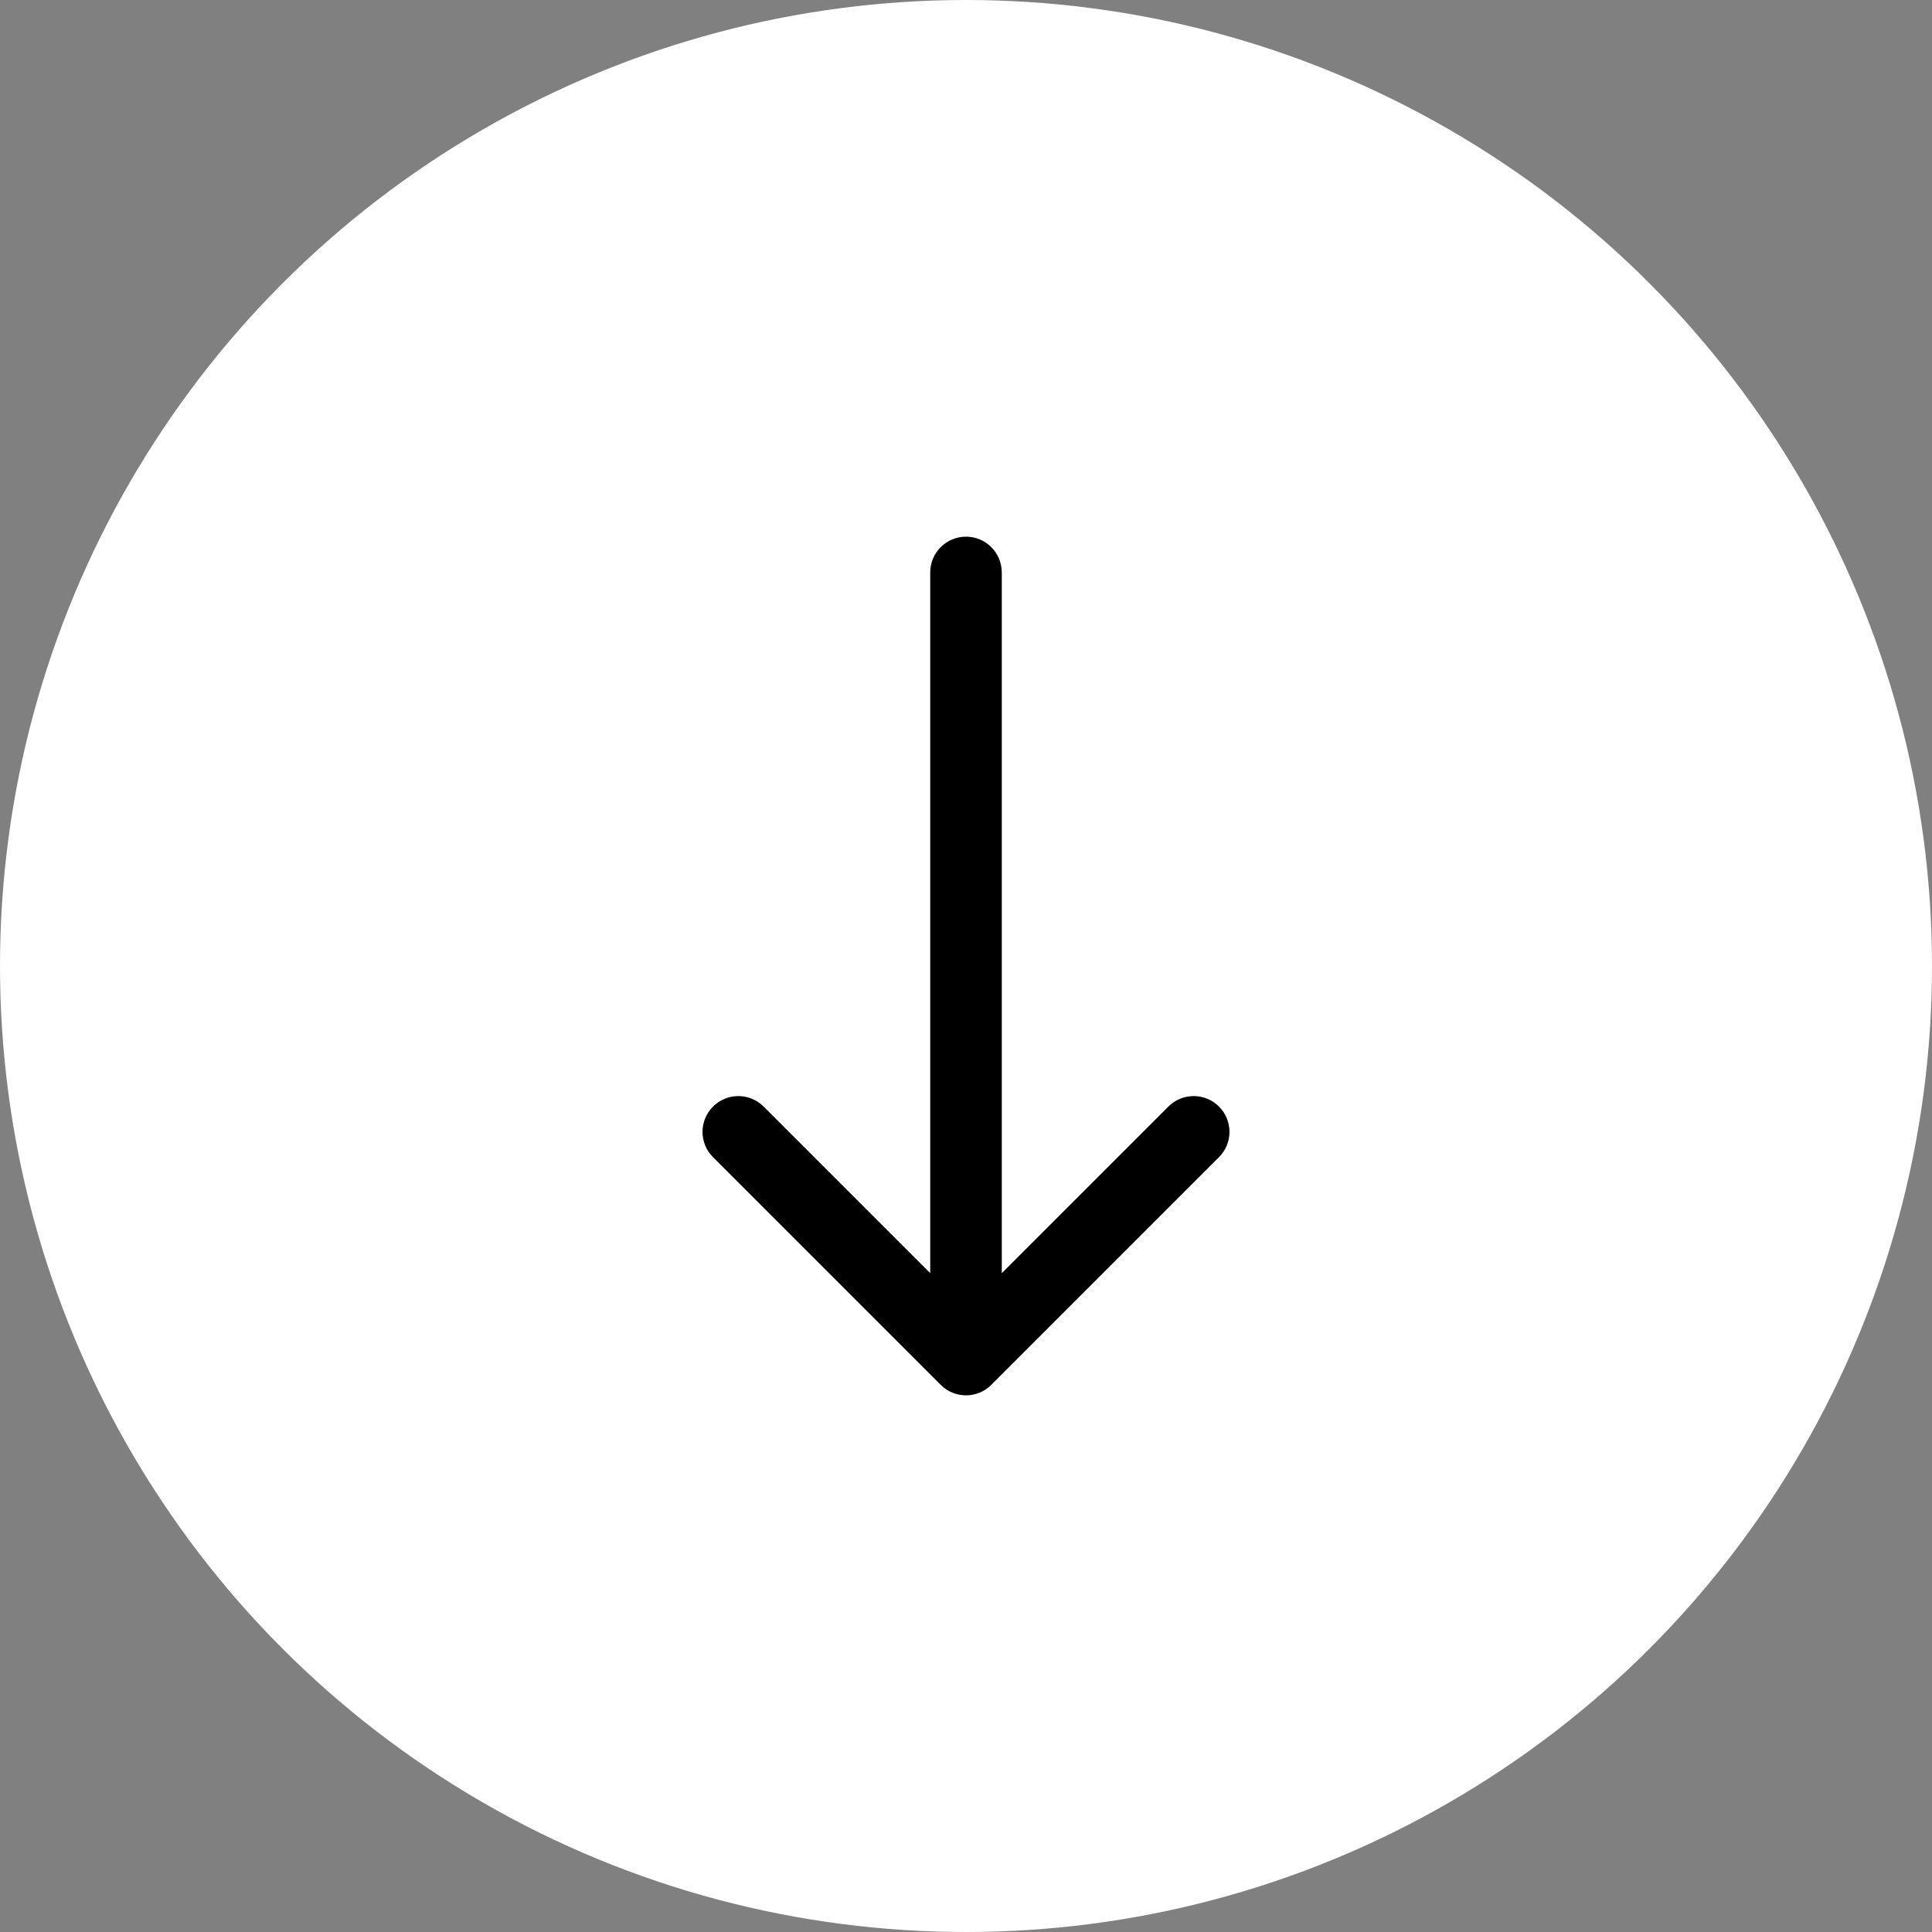
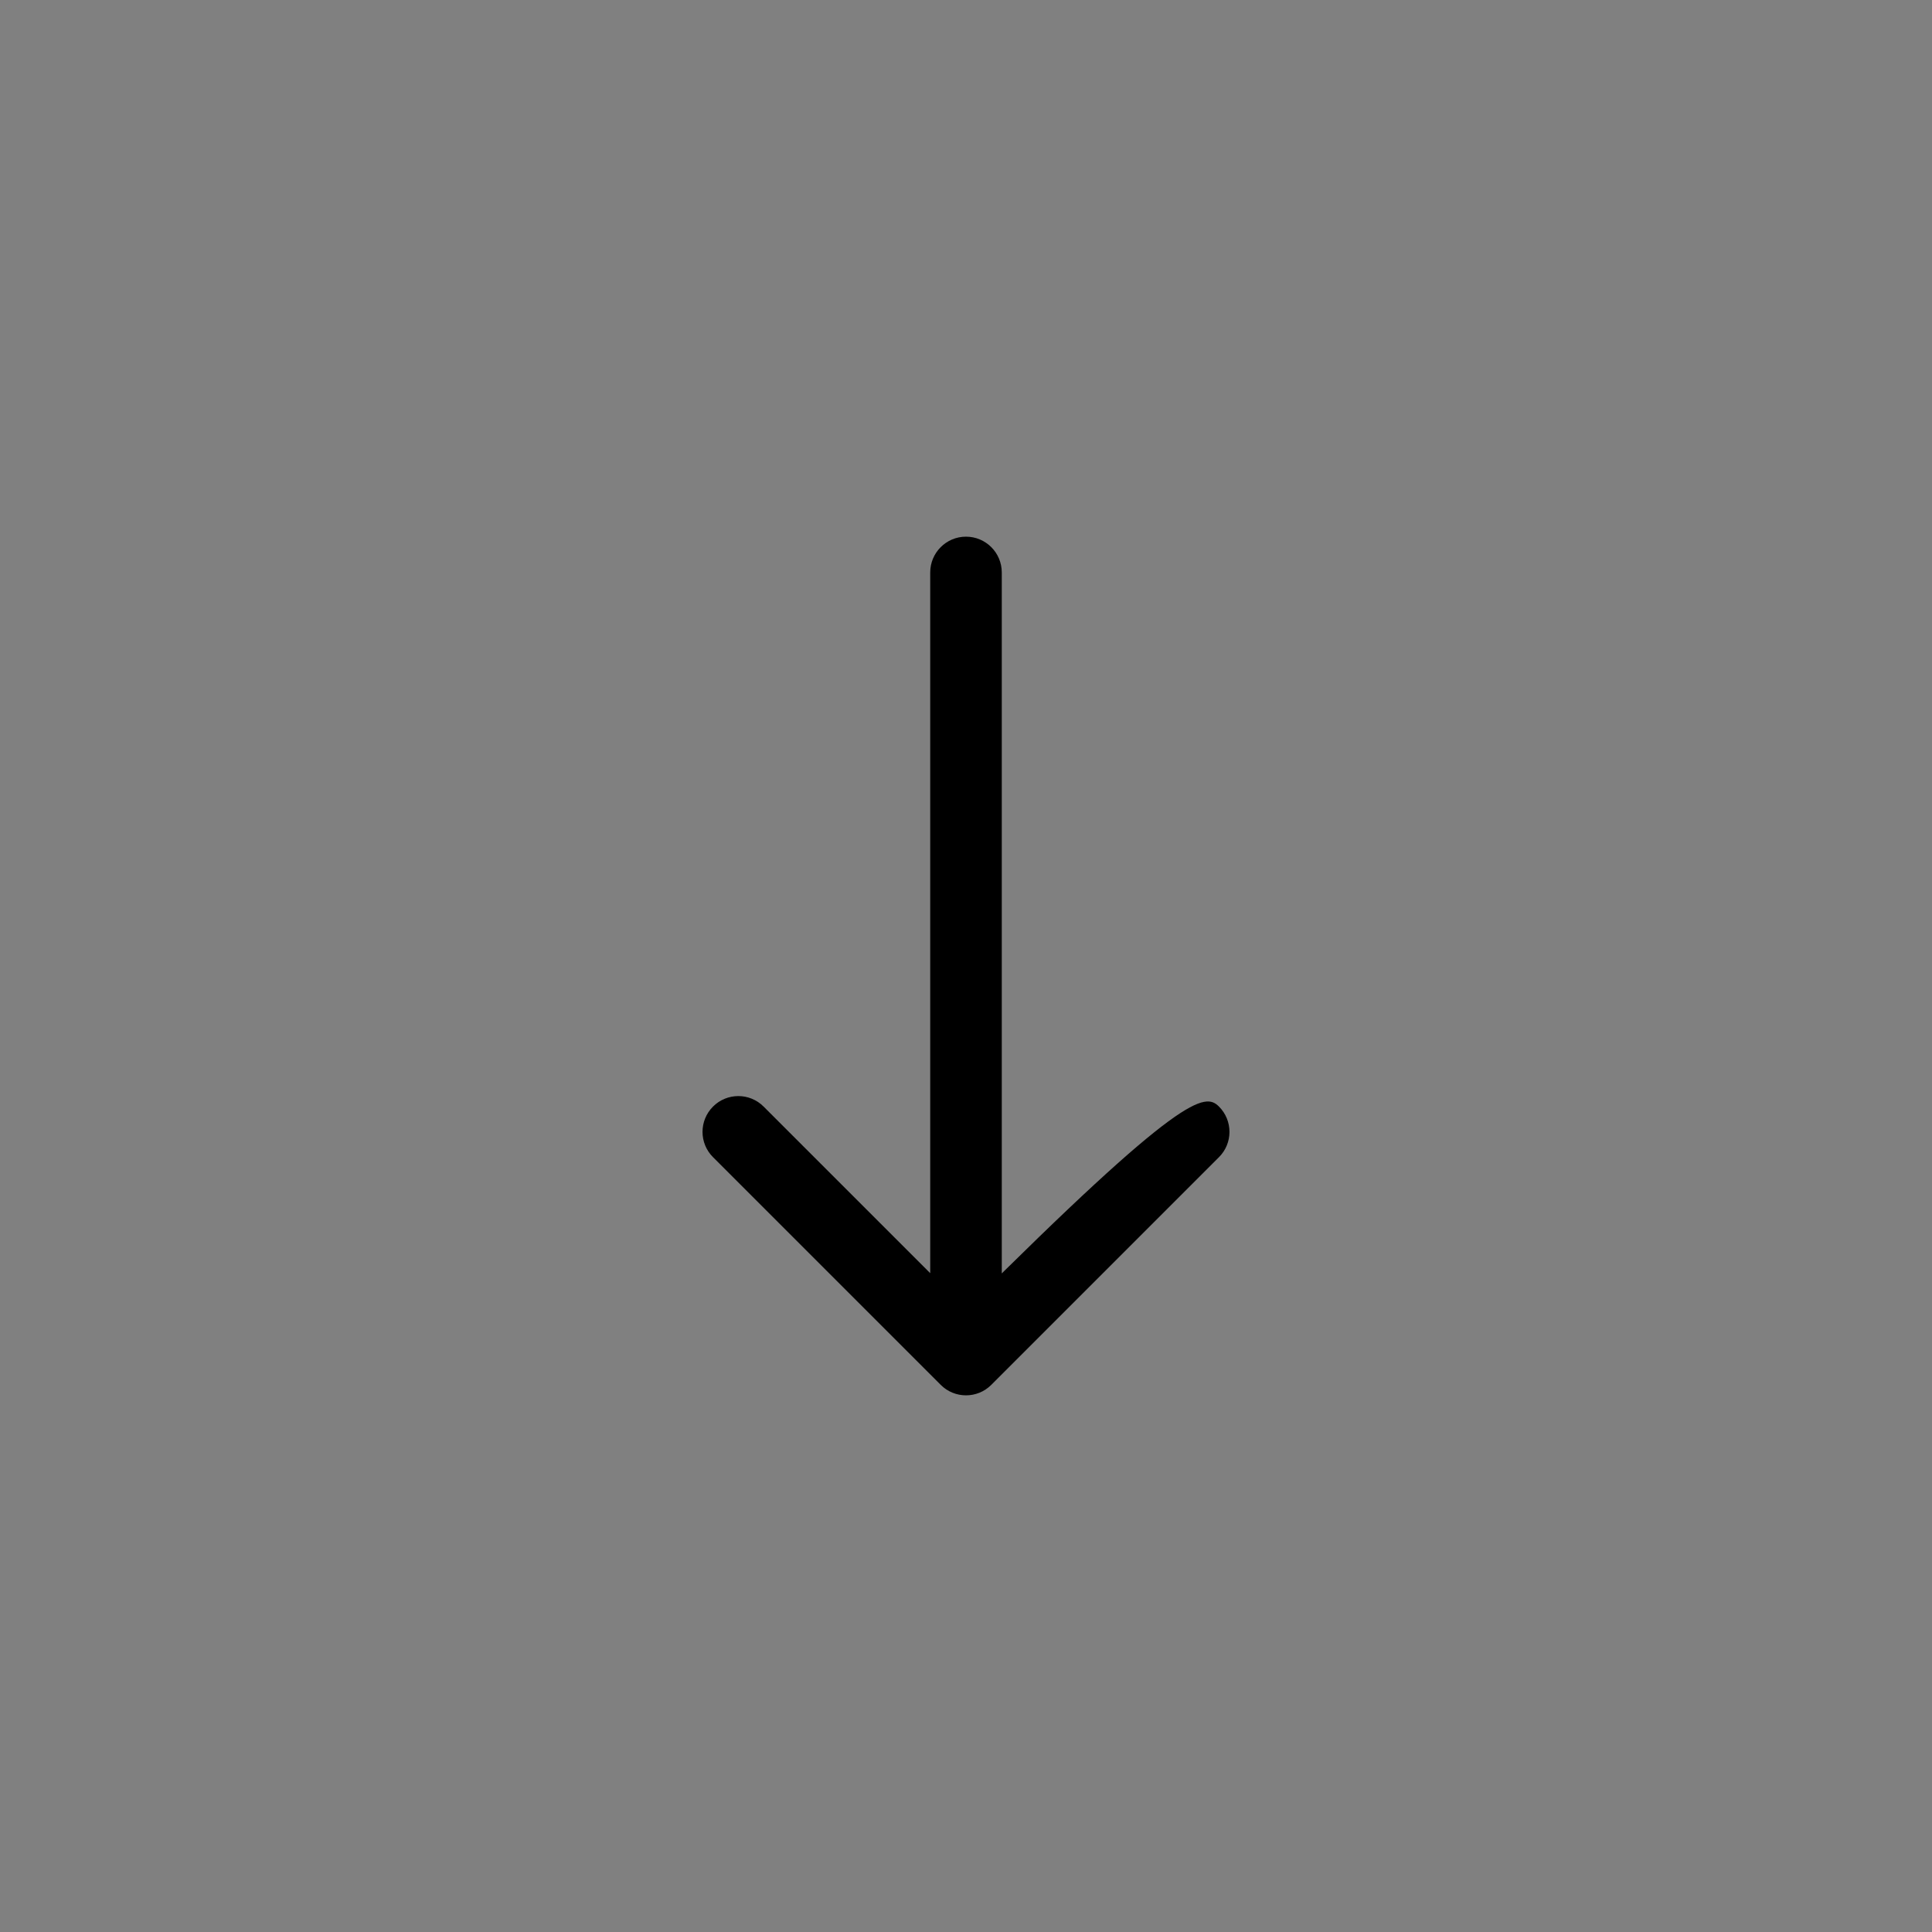
<svg xmlns="http://www.w3.org/2000/svg" width="54" height="54" viewBox="0 0 54 54" fill="none">
  <rect x="0" y="0" width="54" height="54" fill="#808080" stroke="none" />
-   <circle cx="27" cy="27" r="27" fill="white" />
-   <path d="M27.707 38.707C27.317 39.098 26.683 39.098 26.293 38.707L19.929 32.343C19.538 31.953 19.538 31.32 19.929 30.929C20.32 30.538 20.953 30.538 21.343 30.929L27 36.586L32.657 30.929C33.047 30.538 33.681 30.538 34.071 30.929C34.462 31.32 34.462 31.953 34.071 32.343L27.707 38.707ZM26 16C26 15.448 26.448 15 27 15C27.552 15 28 15.448 28 16L26 16ZM26 38L26 16L28 16L28 38L26 38Z" fill="black" />
+   <path d="M27.707 38.707C27.317 39.098 26.683 39.098 26.293 38.707L19.929 32.343C19.538 31.953 19.538 31.32 19.929 30.929C20.32 30.538 20.953 30.538 21.343 30.929L27 36.586C33.047 30.538 33.681 30.538 34.071 30.929C34.462 31.32 34.462 31.953 34.071 32.343L27.707 38.707ZM26 16C26 15.448 26.448 15 27 15C27.552 15 28 15.448 28 16L26 16ZM26 38L26 16L28 16L28 38L26 38Z" fill="black" />
</svg>